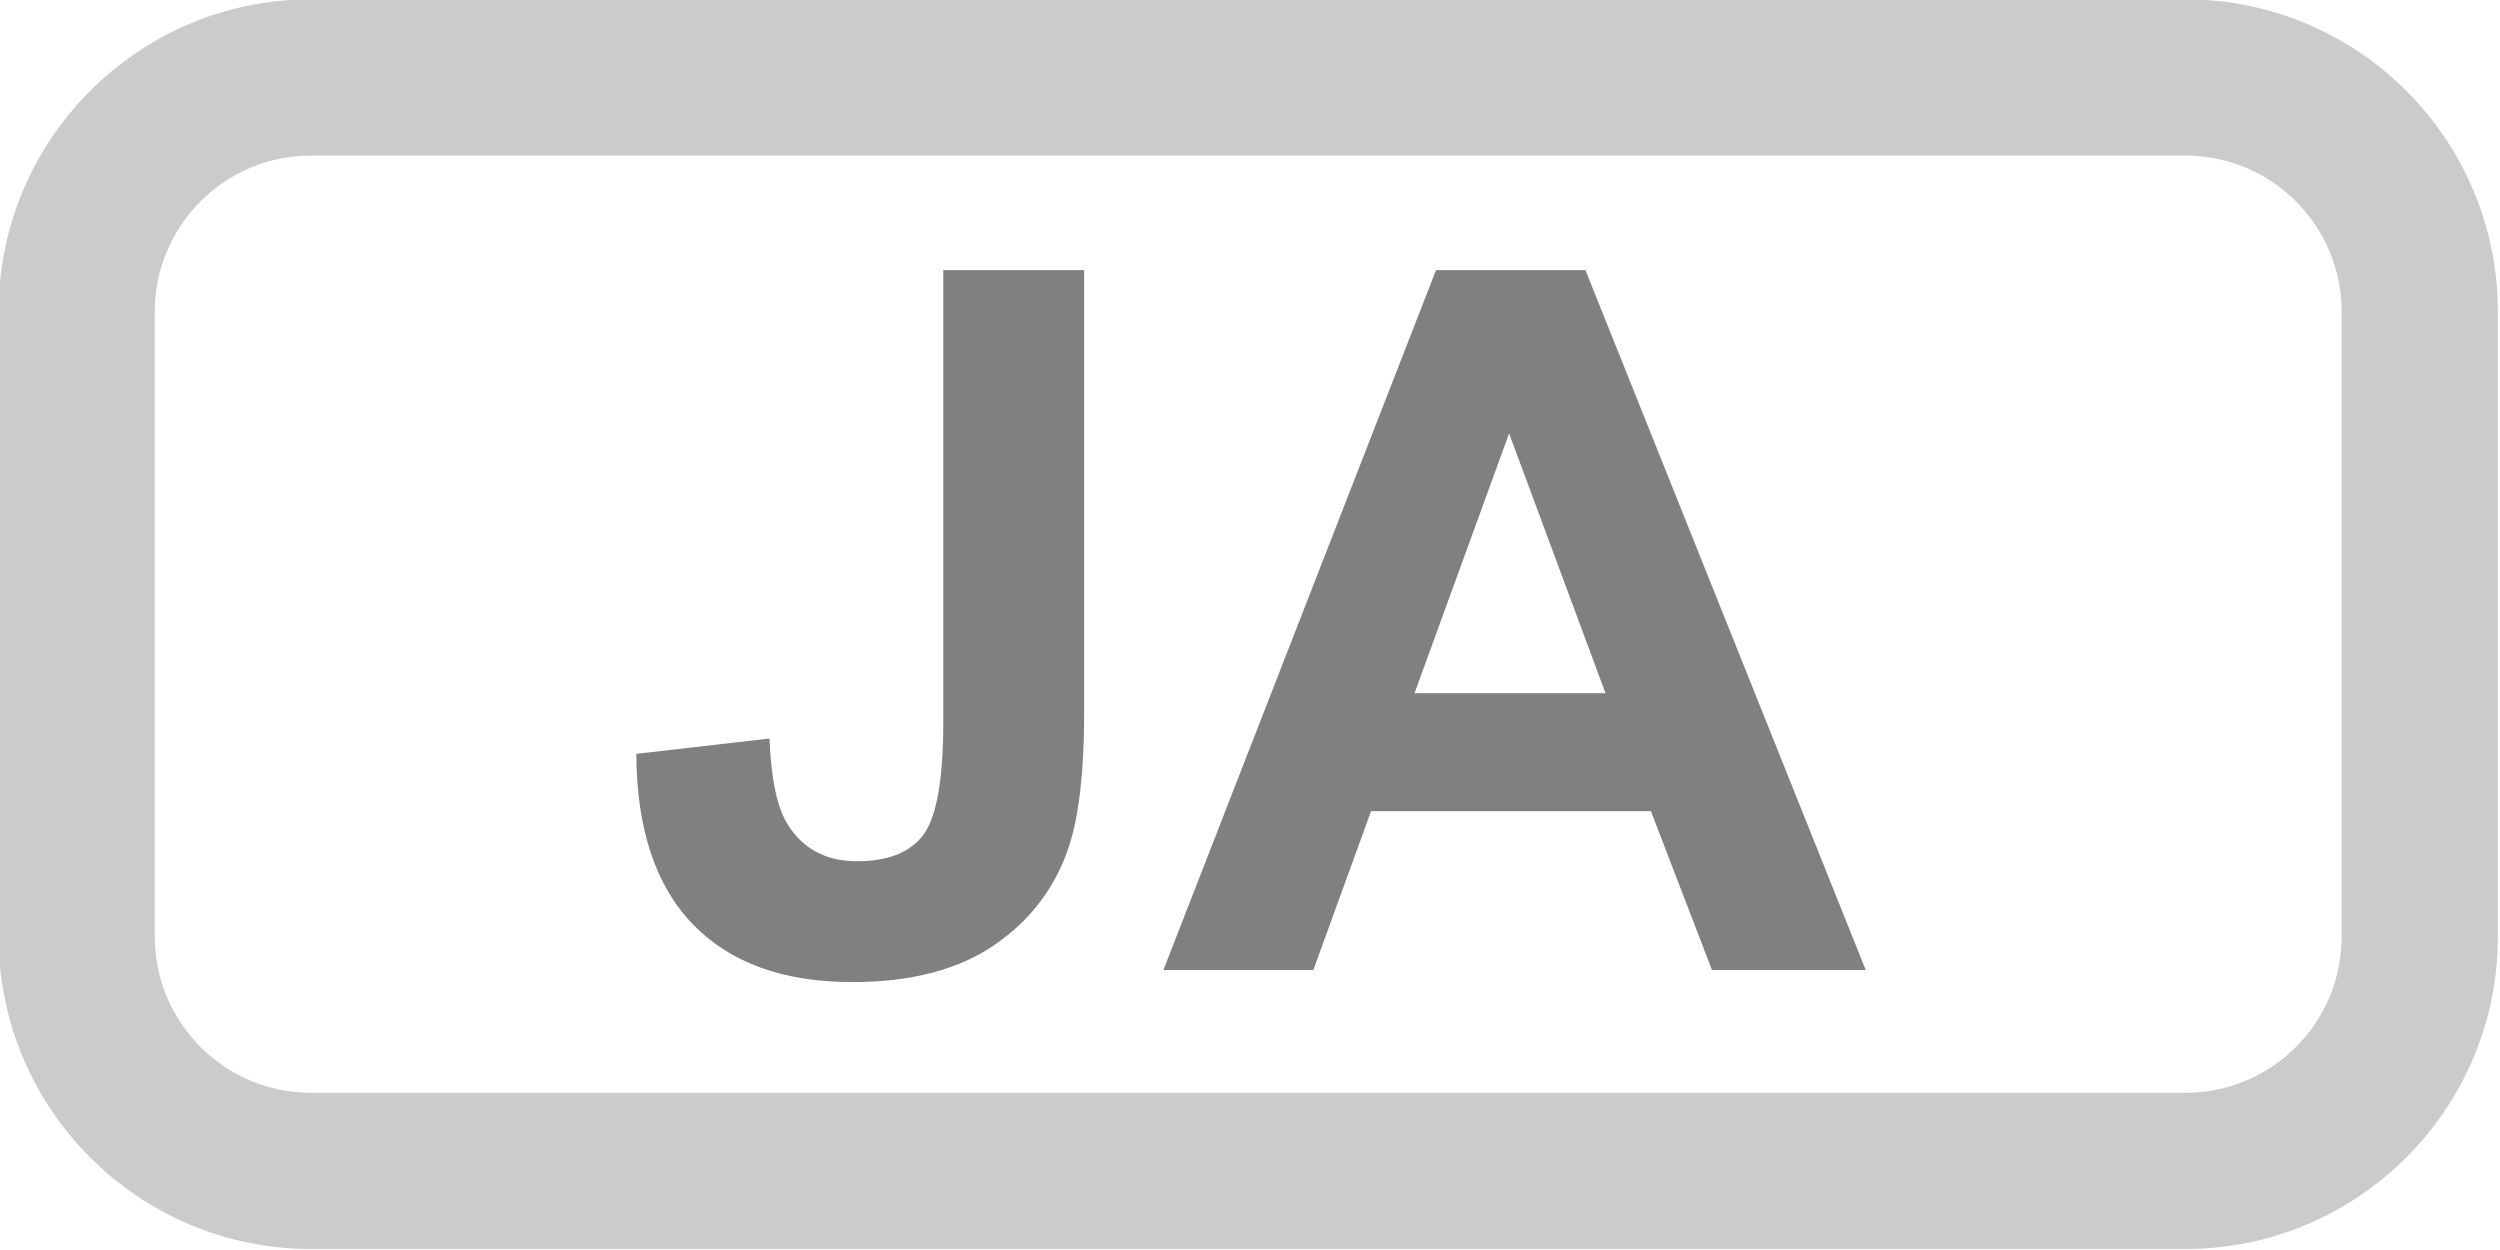
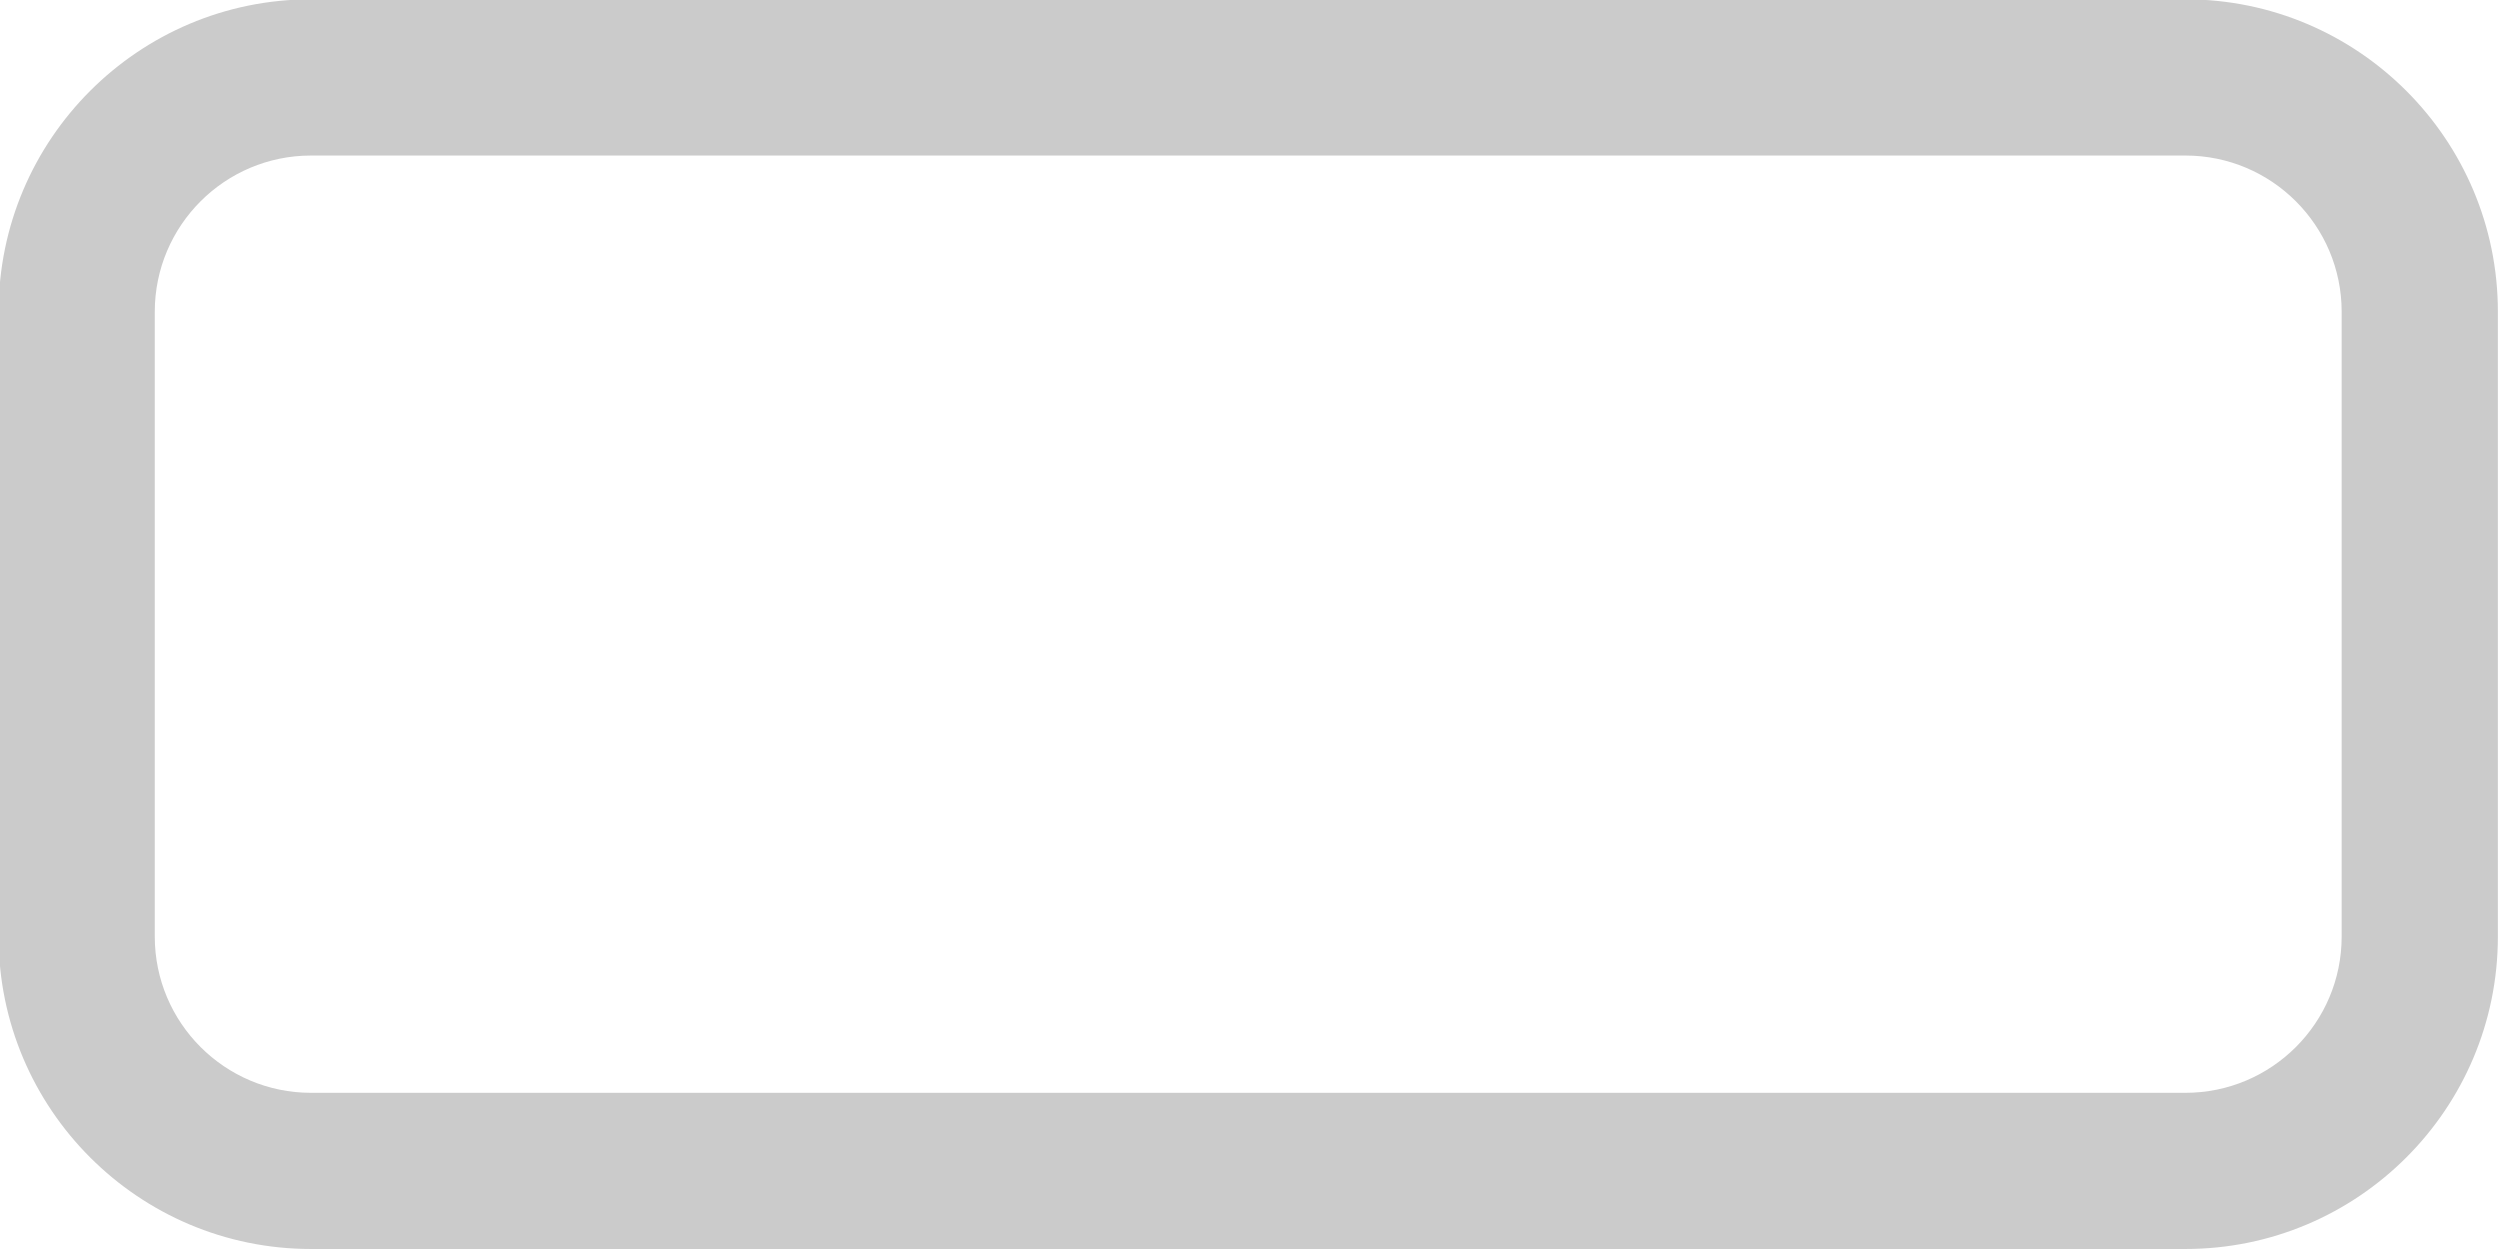
<svg xmlns="http://www.w3.org/2000/svg" width="100%" height="100%" viewBox="0 0 64 32" version="1.1" xml:space="preserve" style="fill-rule:evenodd;clip-rule:evenodd;stroke-linejoin:round;stroke-miterlimit:2;">
  <g transform="matrix(1,0,0,1,-165,-131)">
    <g transform="matrix(2.086,0,0,2.086,-20.86,-87.827)">
-       <path d="M100.675,108.218L102.404,108.218L102.404,113.656C102.404,114.367 102.341,114.914 102.216,115.296C102.048,115.796 101.744,116.198 101.302,116.5C100.861,116.803 100.279,116.955 99.556,116.955C98.708,116.955 98.056,116.717 97.599,116.243C97.142,115.768 96.912,115.072 96.908,114.154L98.542,113.966C98.562,114.458 98.634,114.806 98.759,115.009C98.947,115.318 99.232,115.472 99.615,115.472C100.001,115.472 100.275,115.362 100.435,115.141C100.595,114.92 100.675,114.462 100.675,113.767L100.675,108.218Z" style="fill:rgb(128,128,128);fill-rule:nonzero;" />
-       <path d="M111.996,116.808L110.109,116.808L109.359,114.857L105.925,114.857L105.216,116.808L103.376,116.808L106.722,108.218L108.556,108.218L111.996,116.808ZM108.802,113.41L107.619,110.222L106.458,113.41L108.802,113.41Z" style="fill:rgb(128,128,128);fill-rule:nonzero;" />
-     </g>
+       </g>
    <g transform="matrix(1.342,0,0,1.09,40.863,64.691)">
      <path d="M140.151,68.156C140.151,64.106 137.481,60.818 134.191,60.818L98.434,60.818C95.145,60.818 92.475,64.106 92.475,68.156L92.475,82.831C92.475,86.88 95.145,90.168 98.434,90.168L134.191,90.168C137.481,90.168 140.151,86.88 140.151,82.831L140.151,68.156ZM137.171,68.156L137.171,82.831C137.171,84.856 135.836,86.5 134.191,86.5C134.191,86.5 98.434,86.5 98.434,86.5C96.79,86.5 95.454,84.856 95.454,82.831L95.454,68.156C95.454,66.131 96.79,64.487 98.434,64.487L134.191,64.487C135.836,64.487 137.171,66.131 137.171,68.156Z" style="fill:rgb(203,203,203);" />
    </g>
  </g>
</svg>